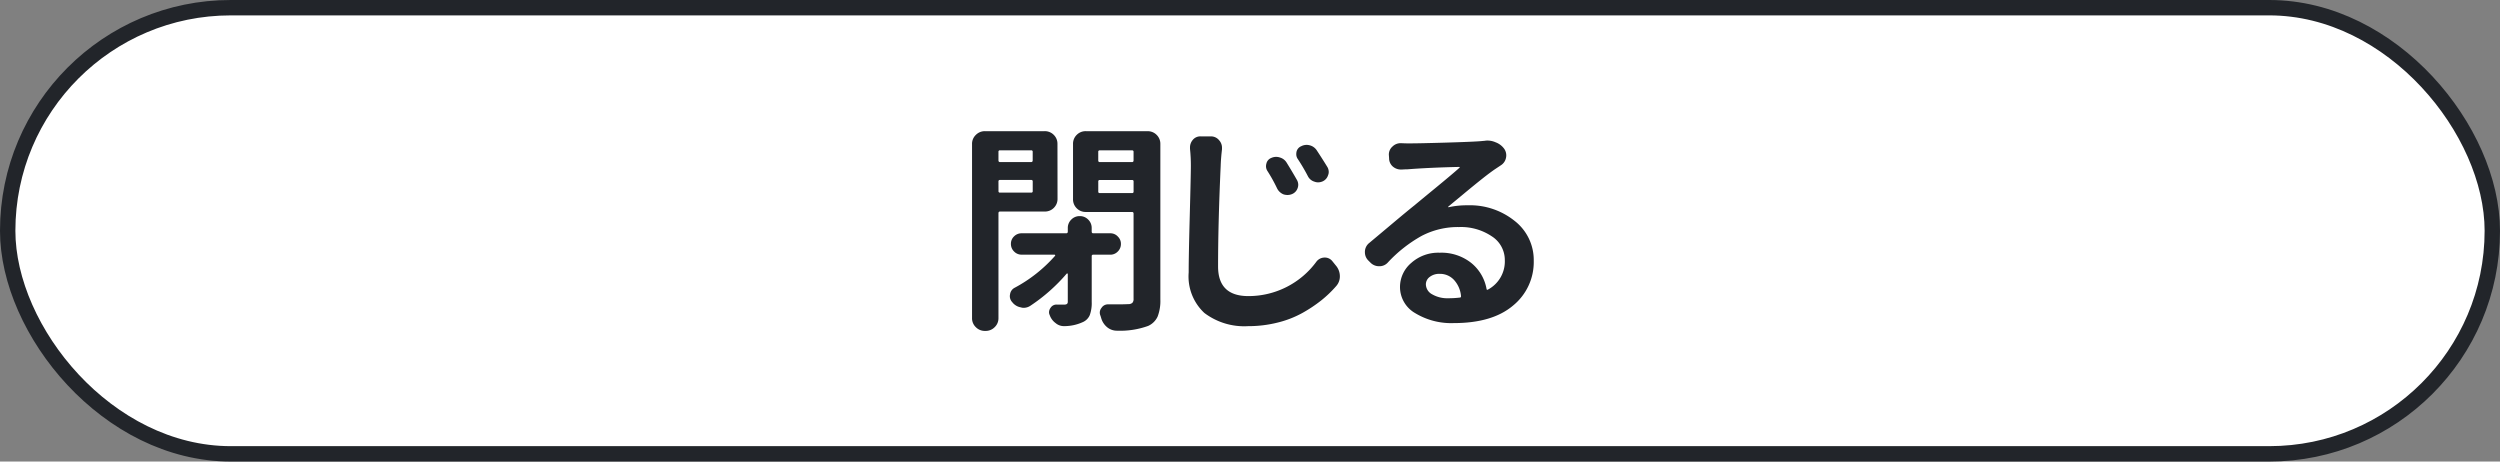
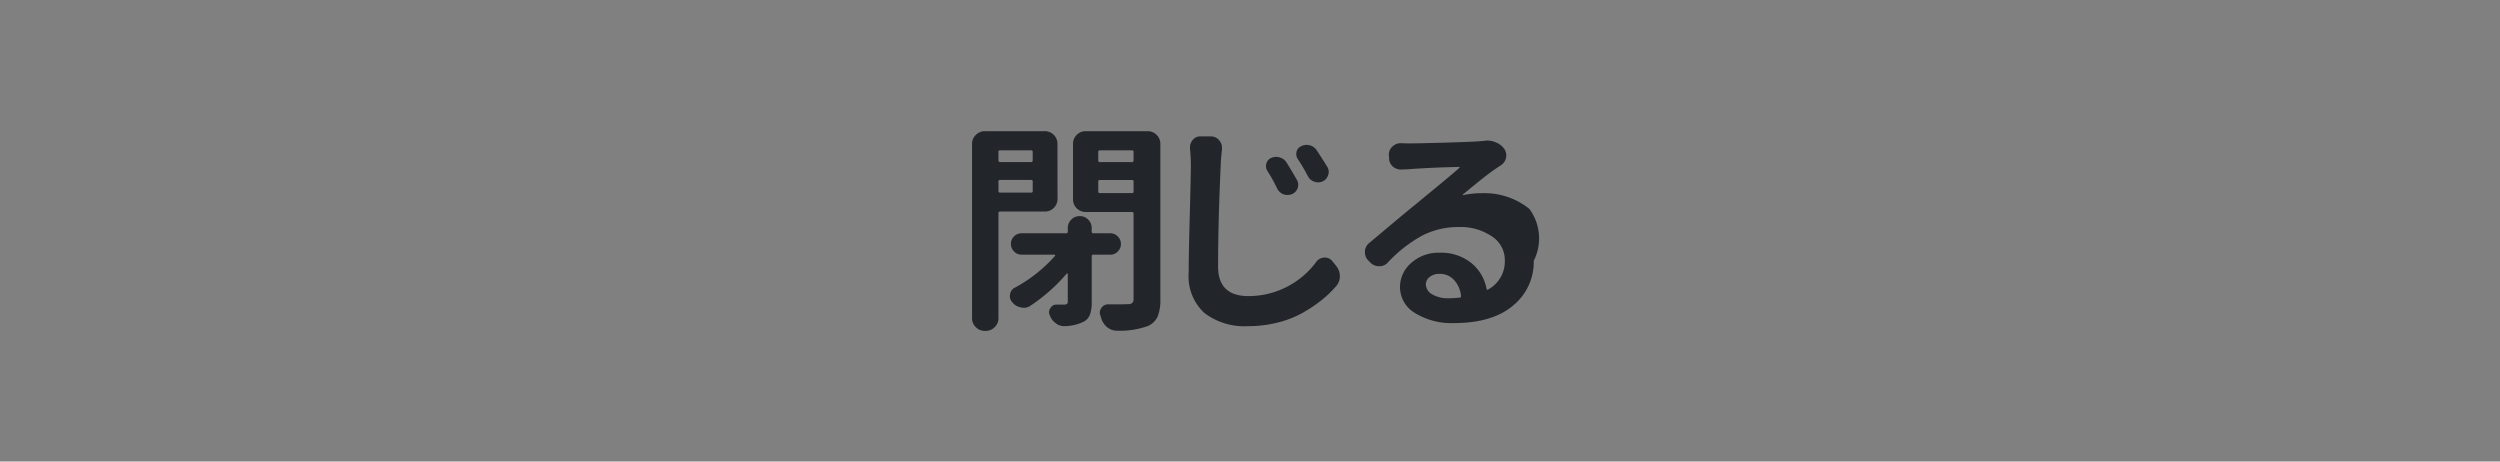
<svg xmlns="http://www.w3.org/2000/svg" width="325" height="60" viewBox="0 0 325 60">
  <rect x="0" y="0" width="325" height="60" fill="#808080" stroke="none" />
  <g id="グループ_30246" data-name="グループ 30246" transform="translate(-13612.5 -1116.5)">
-     <rect id="長方形_28545" data-name="長方形 28545" width="323" height="58" rx="29" transform="translate(13613.5 1117.5)" fill="#fff" stroke="#22252a" stroke-width="2" />
-     <path id="パス_119117" data-name="パス 119117" d="M-28.25-20.759a.175.175,0,0,0-.2-.2H-32.5a.175.175,0,0,0-.2.2v1.1q0,.227.2.227h4.05q.2,0,.2-.227Zm-4.446,5.1a.175.175,0,0,0,.2.2h4.05a.175.175,0,0,0,.2-.2v-1.246a.175.175,0,0,0-.2-.2H-32.5a.175.175,0,0,0-.2.2Zm7.675.991A1.616,1.616,0,0,1-25.5-13.48,1.616,1.616,0,0,1-26.692-13H-32.5q-.2,0-.2.227V.85a1.592,1.592,0,0,1-.5,1.189,1.63,1.63,0,0,1-1.175.481h-.085a1.63,1.63,0,0,1-1.175-.481,1.592,1.592,0,0,1-.5-1.189V-21.778a1.592,1.592,0,0,1,.5-1.189,1.63,1.63,0,0,1,1.175-.481h7.76a1.616,1.616,0,0,1,1.189.481,1.616,1.616,0,0,1,.481,1.189Zm7.816,4.9a1.284,1.284,0,0,1,.425.977,1.351,1.351,0,0,1-.411.991,1.334,1.334,0,0,1-.977.411h-2.209a.175.175,0,0,0-.2.2v5.947A4.579,4.579,0,0,1-20.83.467a1.749,1.749,0,0,1-.935.92,5.8,5.8,0,0,1-2.351.51H-24.2a1.651,1.651,0,0,1-1.076-.4A2.144,2.144,0,0,1-26.041.453a.812.812,0,0,1-.085-.368.983.983,0,0,1,.2-.566.9.9,0,0,1,.793-.425h.991a.555.555,0,0,0,.354-.085.4.4,0,0,0,.1-.312V-4.871a.065.065,0,0,0-.042-.071.129.129,0,0,0-.1.014,22.693,22.693,0,0,1-4.7,4.163,1.6,1.6,0,0,1-.906.283,1.069,1.069,0,0,1-.34-.057,1.79,1.79,0,0,1-1.133-.68,1.137,1.137,0,0,1-.312-.793.931.931,0,0,1,.028-.227,1.117,1.117,0,0,1,.595-.85,18.823,18.823,0,0,0,5.239-4.135.093.093,0,0,0,.028-.113.114.114,0,0,0-.113-.057h-4.248a1.334,1.334,0,0,1-.977-.411,1.351,1.351,0,0,1-.411-.991,1.3,1.3,0,0,1,.411-.977,1.358,1.358,0,0,1,.977-.4h5.806q.2,0,.2-.227v-.453a1.5,1.5,0,0,1,.453-1.1,1.5,1.5,0,0,1,1.1-.453,1.5,1.5,0,0,1,1.1.453,1.5,1.5,0,0,1,.453,1.1v.453q0,.227.2.227h2.209A1.311,1.311,0,0,1-17.2-9.771ZM-19.725-15.6a.175.175,0,0,0,.2.2h4.191a.175.175,0,0,0,.2-.2v-1.3a.175.175,0,0,0-.2-.2h-4.191a.175.175,0,0,0-.2.2Zm4.588-5.154a.175.175,0,0,0-.2-.2h-4.191a.175.175,0,0,0-.2.2v1.1q0,.227.2.227h4.191q.2,0,.2-.227Zm1.813-2.69a1.616,1.616,0,0,1,1.189.481,1.616,1.616,0,0,1,.481,1.189V-1.586A5.645,5.645,0,0,1-12.008.651,2.457,2.457,0,0,1-13.24,1.869a10.67,10.67,0,0,1-4.021.623h-.057a1.991,1.991,0,0,1-1.218-.425A2.382,2.382,0,0,1-19.329.906q-.057-.2-.113-.368a1,1,0,0,1-.085-.4A.975.975,0,0,1-19.3-.481a.979.979,0,0,1,.85-.453h1.218q.793,0,1.359-.028a.829.829,0,0,0,.566-.156.685.685,0,0,0,.17-.524V-12.716q0-.227-.2-.227h-6a1.616,1.616,0,0,1-1.189-.481,1.616,1.616,0,0,1-.481-1.189v-7.165a1.616,1.616,0,0,1,.481-1.189,1.616,1.616,0,0,1,1.189-.481ZM2.251-18.295a1.139,1.139,0,0,1-.17-.595,1.346,1.346,0,0,1,.057-.368,1.022,1.022,0,0,1,.623-.708,1.557,1.557,0,0,1,.651-.142,1.525,1.525,0,0,1,.481.085,1.5,1.5,0,0,1,.878.68q.736,1.189,1.331,2.237a1.291,1.291,0,0,1,.17.623,1.283,1.283,0,0,1-.085.453,1.28,1.28,0,0,1-.736.765,1.515,1.515,0,0,1-.566.113,1.69,1.69,0,0,1-.538-.085A1.617,1.617,0,0,1,3.526-16,20.2,20.2,0,0,0,2.251-18.295Zm3.965-1.529a1.063,1.063,0,0,1-.2-.623,1.591,1.591,0,0,1,.028-.312,1.031,1.031,0,0,1,.623-.736,1.508,1.508,0,0,1,.68-.17,1.54,1.54,0,0,1,.425.057,1.541,1.541,0,0,1,.906.651q.765,1.161,1.388,2.181a1.291,1.291,0,0,1,.17.623,1.067,1.067,0,0,1-.085.425,1.288,1.288,0,0,1-.68.793,1.5,1.5,0,0,1-.623.142,1.283,1.283,0,0,1-.453-.085,1.394,1.394,0,0,1-.85-.68A24.793,24.793,0,0,0,6.216-19.824ZM-7.8-21.155v-.17a1.5,1.5,0,0,1,.34-.963,1.264,1.264,0,0,1,1.076-.481h1.3a1.341,1.341,0,0,1,1.076.51,1.43,1.43,0,0,1,.368.963v.2q-.142,1.189-.17,2.152-.34,7.448-.34,13.084,0,3.852,3.937,3.852a10.948,10.948,0,0,0,8.864-4.5,1.346,1.346,0,0,1,1.02-.51h.057a1.234,1.234,0,0,1,.963.453l.481.595a2.138,2.138,0,0,1,.51,1.388,1.877,1.877,0,0,1-.453,1.246A14.778,14.778,0,0,1,9.275-1.458,18.123,18.123,0,0,1,6.783.2,13.064,13.064,0,0,1,3.554,1.444,15.592,15.592,0,0,1-.241,1.9,8.592,8.592,0,0,1-5.933.184,6.477,6.477,0,0,1-7.972-5.069q0-2.1.142-7.448t.142-6.429A20.571,20.571,0,0,0-7.8-21.155ZM25.786-1.728a12.359,12.359,0,0,0,1.473-.085q.2,0,.17-.227a3.57,3.57,0,0,0-.92-2.082A2.473,2.473,0,0,0,24.653-4.9a2,2,0,0,0-1.289.4,1.2,1.2,0,0,0-.5.963,1.5,1.5,0,0,0,.821,1.3A3.916,3.916,0,0,0,25.786-1.728ZM30.543-22.2a1.591,1.591,0,0,1,.312-.028A2.62,2.62,0,0,1,31.931-22a2.406,2.406,0,0,1,1.1.821,1.476,1.476,0,0,1,.283.878,1.441,1.441,0,0,1-.028.283,1.483,1.483,0,0,1-.651.991l-.68.453q-.68.453-1.7,1.26t-2.577,2.1q-1.558,1.289-1.9,1.572a.046.046,0,0,0-.014.057.045.045,0,0,0,.042.028,10.885,10.885,0,0,1,2.492-.255,9.274,9.274,0,0,1,6.117,2.039A6.437,6.437,0,0,1,36.887-6.6,7.29,7.29,0,0,1,34.2-.779q-2.69,2.28-7.7,2.28A9.027,9.027,0,0,1,21.481.212,3.913,3.913,0,0,1,19.5-3.2a4.1,4.1,0,0,1,1.458-3.115,5.272,5.272,0,0,1,3.7-1.331A6.228,6.228,0,0,1,28.745-6.33a5.607,5.607,0,0,1,2,3.356q.028.227.2.113a4.151,4.151,0,0,0,2.181-3.823,3.654,3.654,0,0,0-1.7-3.1,7.167,7.167,0,0,0-4.248-1.2,10.177,10.177,0,0,0-4.885,1.161A17.88,17.88,0,0,0,17.941-6.4a1.453,1.453,0,0,1-1.133.51H16.78a1.55,1.55,0,0,1-1.133-.481l-.283-.283A1.486,1.486,0,0,1,14.939-7.7a1.479,1.479,0,0,1,.566-1.218q.68-.566,2.889-2.421t3-2.478q.368-.312,2.676-2.209t3.158-2.662q.057-.028.028-.071T27.2-18.8q-3.88.085-6.74.312-.312,0-.68.028H19.64a1.614,1.614,0,0,1-1.048-.368,1.423,1.423,0,0,1-.51-1.1l-.028-.4a1.37,1.37,0,0,1,.481-1.133,1.486,1.486,0,0,1,1.048-.425h.085q.51.028.963.028,1.359,0,4.758-.1t4.5-.184Z" transform="translate(13775 1157)" fill="#22252a" />
+     <path id="パス_119117" data-name="パス 119117" d="M-28.25-20.759a.175.175,0,0,0-.2-.2H-32.5a.175.175,0,0,0-.2.2v1.1q0,.227.2.227h4.05q.2,0,.2-.227Zm-4.446,5.1a.175.175,0,0,0,.2.2h4.05a.175.175,0,0,0,.2-.2v-1.246a.175.175,0,0,0-.2-.2H-32.5a.175.175,0,0,0-.2.2Zm7.675.991A1.616,1.616,0,0,1-25.5-13.48,1.616,1.616,0,0,1-26.692-13H-32.5q-.2,0-.2.227V.85a1.592,1.592,0,0,1-.5,1.189,1.63,1.63,0,0,1-1.175.481h-.085a1.63,1.63,0,0,1-1.175-.481,1.592,1.592,0,0,1-.5-1.189V-21.778a1.592,1.592,0,0,1,.5-1.189,1.63,1.63,0,0,1,1.175-.481h7.76a1.616,1.616,0,0,1,1.189.481,1.616,1.616,0,0,1,.481,1.189Zm7.816,4.9a1.284,1.284,0,0,1,.425.977,1.351,1.351,0,0,1-.411.991,1.334,1.334,0,0,1-.977.411h-2.209a.175.175,0,0,0-.2.2v5.947A4.579,4.579,0,0,1-20.83.467a1.749,1.749,0,0,1-.935.92,5.8,5.8,0,0,1-2.351.51H-24.2a1.651,1.651,0,0,1-1.076-.4A2.144,2.144,0,0,1-26.041.453a.812.812,0,0,1-.085-.368.983.983,0,0,1,.2-.566.9.9,0,0,1,.793-.425h.991a.555.555,0,0,0,.354-.085.4.4,0,0,0,.1-.312V-4.871a.065.065,0,0,0-.042-.071.129.129,0,0,0-.1.014,22.693,22.693,0,0,1-4.7,4.163,1.6,1.6,0,0,1-.906.283,1.069,1.069,0,0,1-.34-.057,1.79,1.79,0,0,1-1.133-.68,1.137,1.137,0,0,1-.312-.793.931.931,0,0,1,.028-.227,1.117,1.117,0,0,1,.595-.85,18.823,18.823,0,0,0,5.239-4.135.093.093,0,0,0,.028-.113.114.114,0,0,0-.113-.057h-4.248a1.334,1.334,0,0,1-.977-.411,1.351,1.351,0,0,1-.411-.991,1.3,1.3,0,0,1,.411-.977,1.358,1.358,0,0,1,.977-.4h5.806q.2,0,.2-.227v-.453a1.5,1.5,0,0,1,.453-1.1,1.5,1.5,0,0,1,1.1-.453,1.5,1.5,0,0,1,1.1.453,1.5,1.5,0,0,1,.453,1.1v.453q0,.227.2.227h2.209A1.311,1.311,0,0,1-17.2-9.771ZM-19.725-15.6a.175.175,0,0,0,.2.2h4.191a.175.175,0,0,0,.2-.2v-1.3a.175.175,0,0,0-.2-.2h-4.191a.175.175,0,0,0-.2.2Zm4.588-5.154a.175.175,0,0,0-.2-.2h-4.191a.175.175,0,0,0-.2.2v1.1q0,.227.2.227h4.191q.2,0,.2-.227Zm1.813-2.69a1.616,1.616,0,0,1,1.189.481,1.616,1.616,0,0,1,.481,1.189V-1.586A5.645,5.645,0,0,1-12.008.651,2.457,2.457,0,0,1-13.24,1.869a10.67,10.67,0,0,1-4.021.623h-.057a1.991,1.991,0,0,1-1.218-.425A2.382,2.382,0,0,1-19.329.906q-.057-.2-.113-.368a1,1,0,0,1-.085-.4A.975.975,0,0,1-19.3-.481a.979.979,0,0,1,.85-.453h1.218q.793,0,1.359-.028a.829.829,0,0,0,.566-.156.685.685,0,0,0,.17-.524V-12.716q0-.227-.2-.227h-6a1.616,1.616,0,0,1-1.189-.481,1.616,1.616,0,0,1-.481-1.189v-7.165a1.616,1.616,0,0,1,.481-1.189,1.616,1.616,0,0,1,1.189-.481ZM2.251-18.295a1.139,1.139,0,0,1-.17-.595,1.346,1.346,0,0,1,.057-.368,1.022,1.022,0,0,1,.623-.708,1.557,1.557,0,0,1,.651-.142,1.525,1.525,0,0,1,.481.085,1.5,1.5,0,0,1,.878.68q.736,1.189,1.331,2.237a1.291,1.291,0,0,1,.17.623,1.283,1.283,0,0,1-.085.453,1.28,1.28,0,0,1-.736.765,1.515,1.515,0,0,1-.566.113,1.69,1.69,0,0,1-.538-.085A1.617,1.617,0,0,1,3.526-16,20.2,20.2,0,0,0,2.251-18.295Zm3.965-1.529a1.063,1.063,0,0,1-.2-.623,1.591,1.591,0,0,1,.028-.312,1.031,1.031,0,0,1,.623-.736,1.508,1.508,0,0,1,.68-.17,1.54,1.54,0,0,1,.425.057,1.541,1.541,0,0,1,.906.651q.765,1.161,1.388,2.181a1.291,1.291,0,0,1,.17.623,1.067,1.067,0,0,1-.085.425,1.288,1.288,0,0,1-.68.793,1.5,1.5,0,0,1-.623.142,1.283,1.283,0,0,1-.453-.085,1.394,1.394,0,0,1-.85-.68A24.793,24.793,0,0,0,6.216-19.824ZM-7.8-21.155v-.17a1.5,1.5,0,0,1,.34-.963,1.264,1.264,0,0,1,1.076-.481h1.3a1.341,1.341,0,0,1,1.076.51,1.43,1.43,0,0,1,.368.963v.2q-.142,1.189-.17,2.152-.34,7.448-.34,13.084,0,3.852,3.937,3.852a10.948,10.948,0,0,0,8.864-4.5,1.346,1.346,0,0,1,1.02-.51h.057a1.234,1.234,0,0,1,.963.453l.481.595a2.138,2.138,0,0,1,.51,1.388,1.877,1.877,0,0,1-.453,1.246A14.778,14.778,0,0,1,9.275-1.458,18.123,18.123,0,0,1,6.783.2,13.064,13.064,0,0,1,3.554,1.444,15.592,15.592,0,0,1-.241,1.9,8.592,8.592,0,0,1-5.933.184,6.477,6.477,0,0,1-7.972-5.069q0-2.1.142-7.448t.142-6.429A20.571,20.571,0,0,0-7.8-21.155ZM25.786-1.728a12.359,12.359,0,0,0,1.473-.085q.2,0,.17-.227a3.57,3.57,0,0,0-.92-2.082A2.473,2.473,0,0,0,24.653-4.9a2,2,0,0,0-1.289.4,1.2,1.2,0,0,0-.5.963,1.5,1.5,0,0,0,.821,1.3A3.916,3.916,0,0,0,25.786-1.728ZM30.543-22.2a1.591,1.591,0,0,1,.312-.028A2.62,2.62,0,0,1,31.931-22a2.406,2.406,0,0,1,1.1.821,1.476,1.476,0,0,1,.283.878,1.441,1.441,0,0,1-.028.283,1.483,1.483,0,0,1-.651.991l-.68.453q-.68.453-1.7,1.26t-2.577,2.1a.046.046,0,0,0-.014.057.045.045,0,0,0,.042.028,10.885,10.885,0,0,1,2.492-.255,9.274,9.274,0,0,1,6.117,2.039A6.437,6.437,0,0,1,36.887-6.6,7.29,7.29,0,0,1,34.2-.779q-2.69,2.28-7.7,2.28A9.027,9.027,0,0,1,21.481.212,3.913,3.913,0,0,1,19.5-3.2a4.1,4.1,0,0,1,1.458-3.115,5.272,5.272,0,0,1,3.7-1.331A6.228,6.228,0,0,1,28.745-6.33a5.607,5.607,0,0,1,2,3.356q.028.227.2.113a4.151,4.151,0,0,0,2.181-3.823,3.654,3.654,0,0,0-1.7-3.1,7.167,7.167,0,0,0-4.248-1.2,10.177,10.177,0,0,0-4.885,1.161A17.88,17.88,0,0,0,17.941-6.4a1.453,1.453,0,0,1-1.133.51H16.78a1.55,1.55,0,0,1-1.133-.481l-.283-.283A1.486,1.486,0,0,1,14.939-7.7a1.479,1.479,0,0,1,.566-1.218q.68-.566,2.889-2.421t3-2.478q.368-.312,2.676-2.209t3.158-2.662q.057-.028.028-.071T27.2-18.8q-3.88.085-6.74.312-.312,0-.68.028H19.64a1.614,1.614,0,0,1-1.048-.368,1.423,1.423,0,0,1-.51-1.1l-.028-.4a1.37,1.37,0,0,1,.481-1.133,1.486,1.486,0,0,1,1.048-.425h.085q.51.028.963.028,1.359,0,4.758-.1t4.5-.184Z" transform="translate(13775 1157)" fill="#22252a" />
  </g>
</svg>